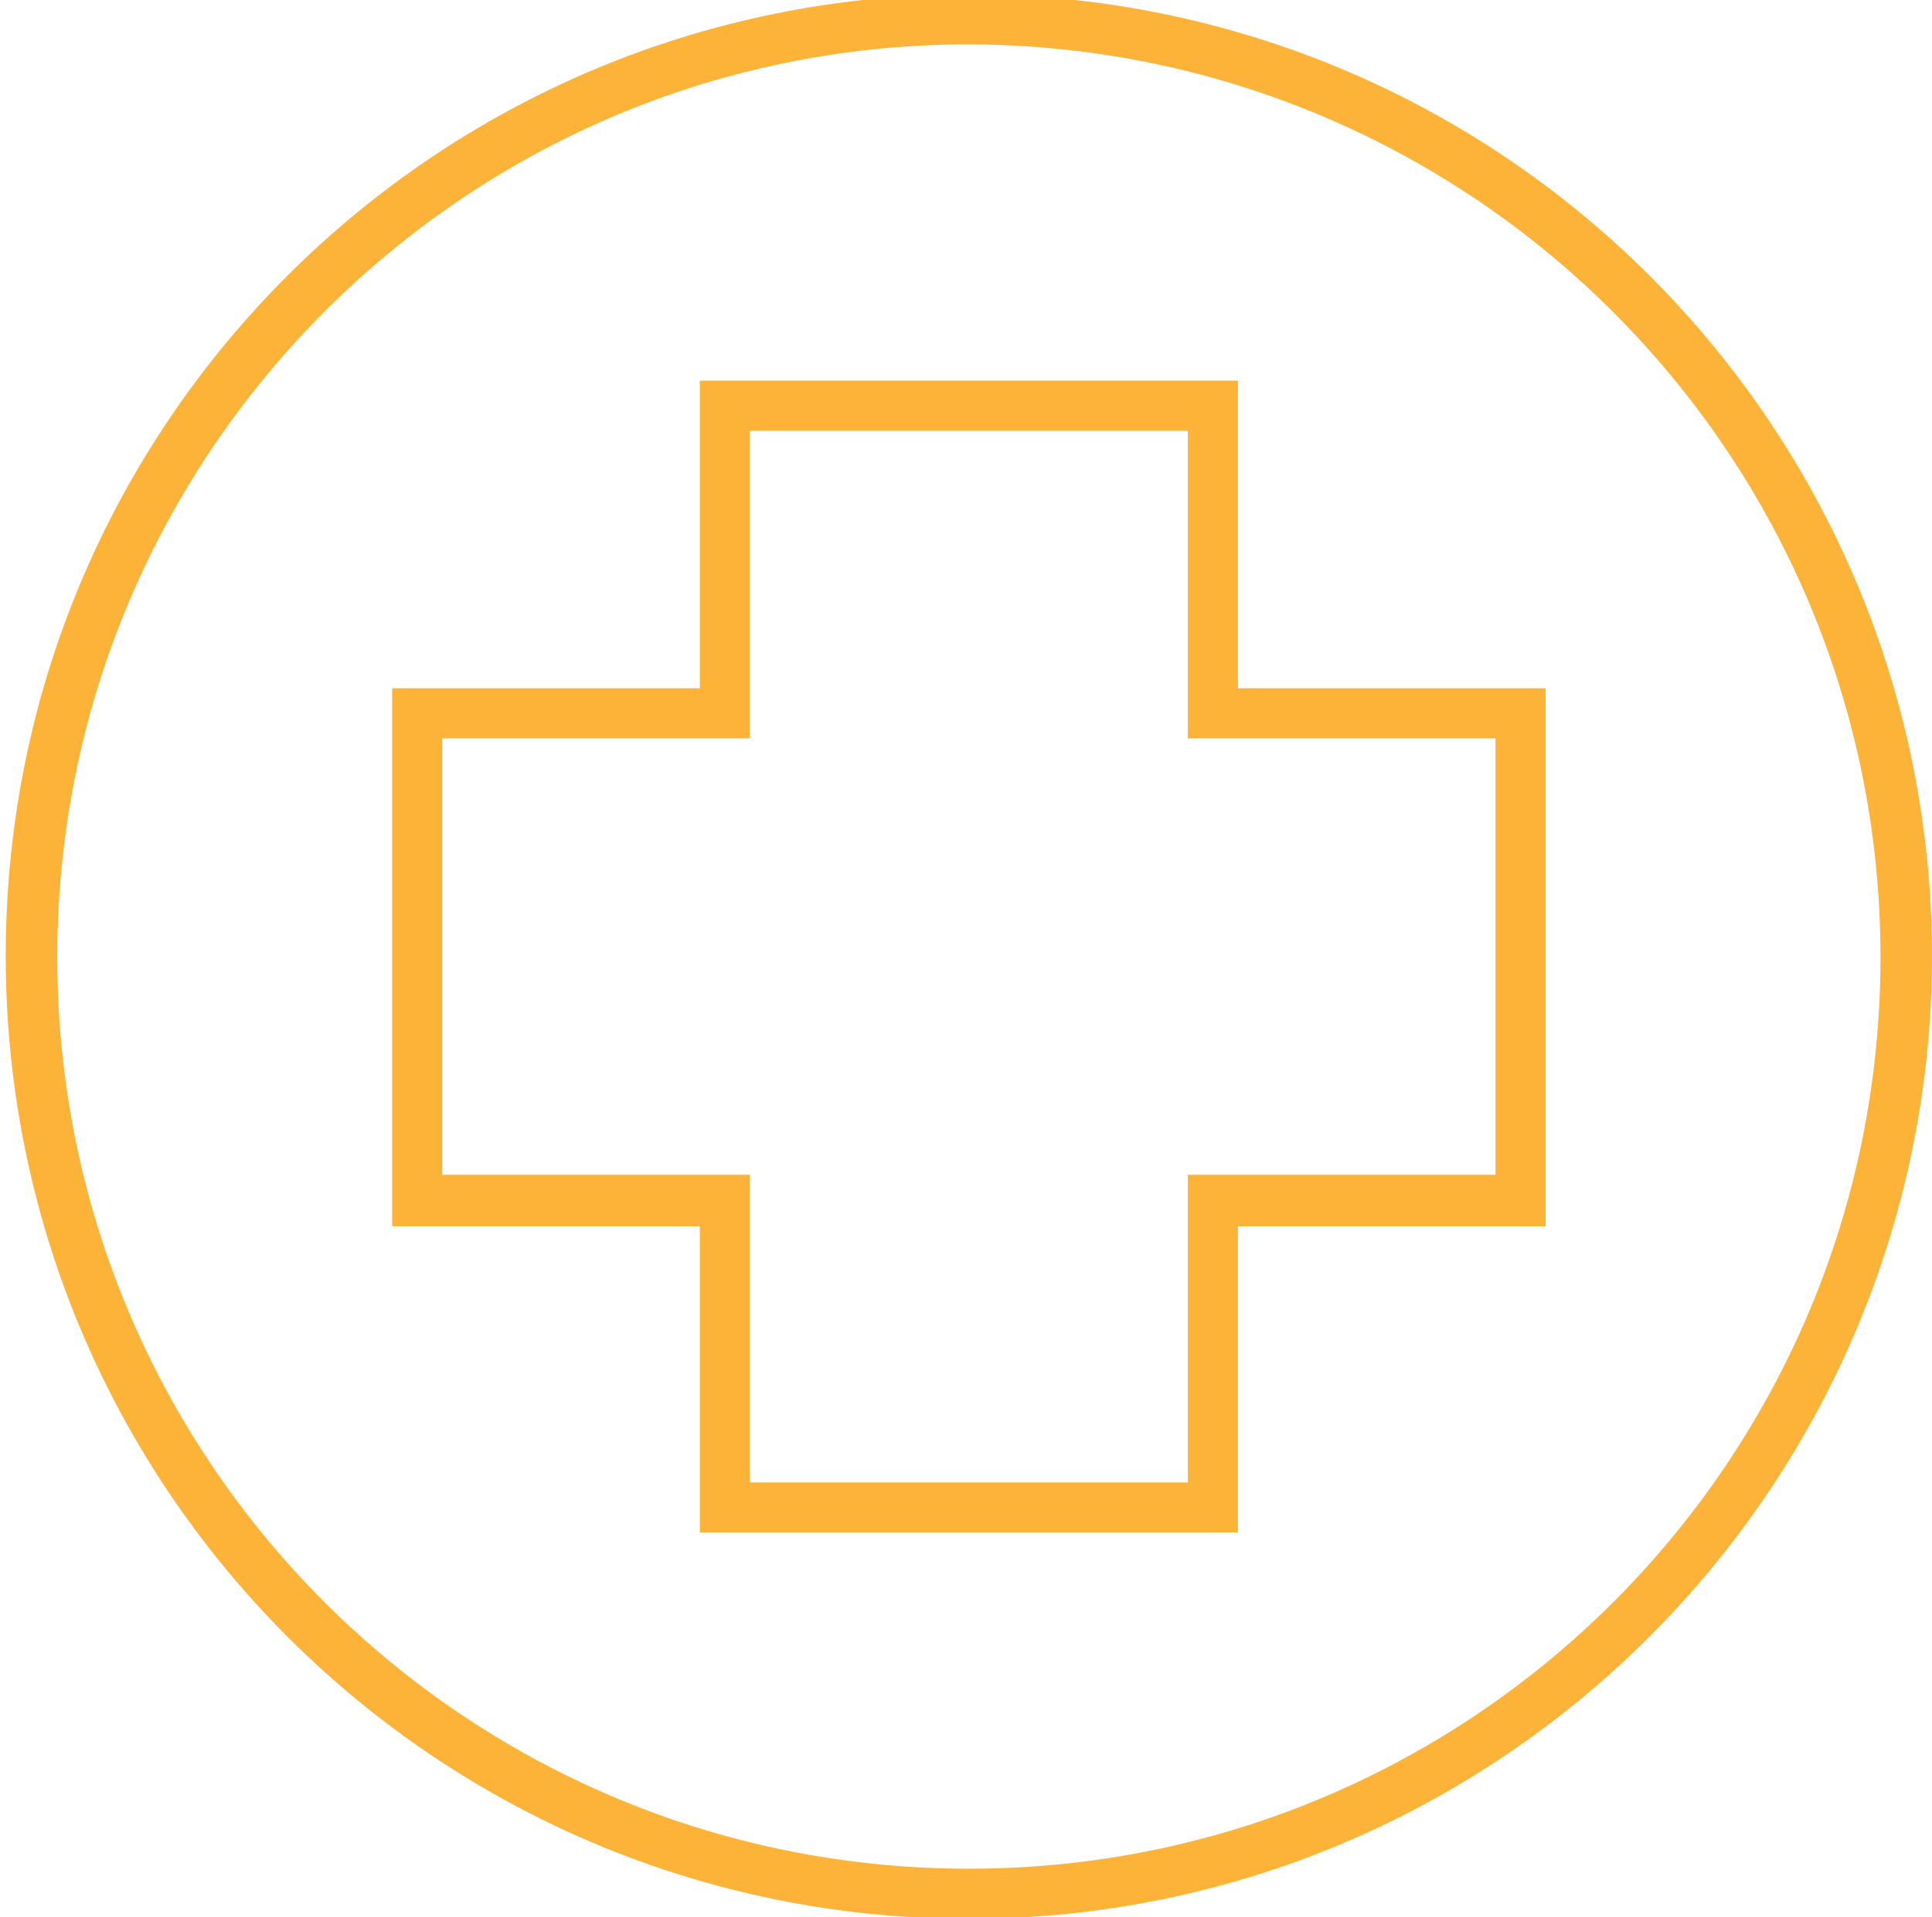
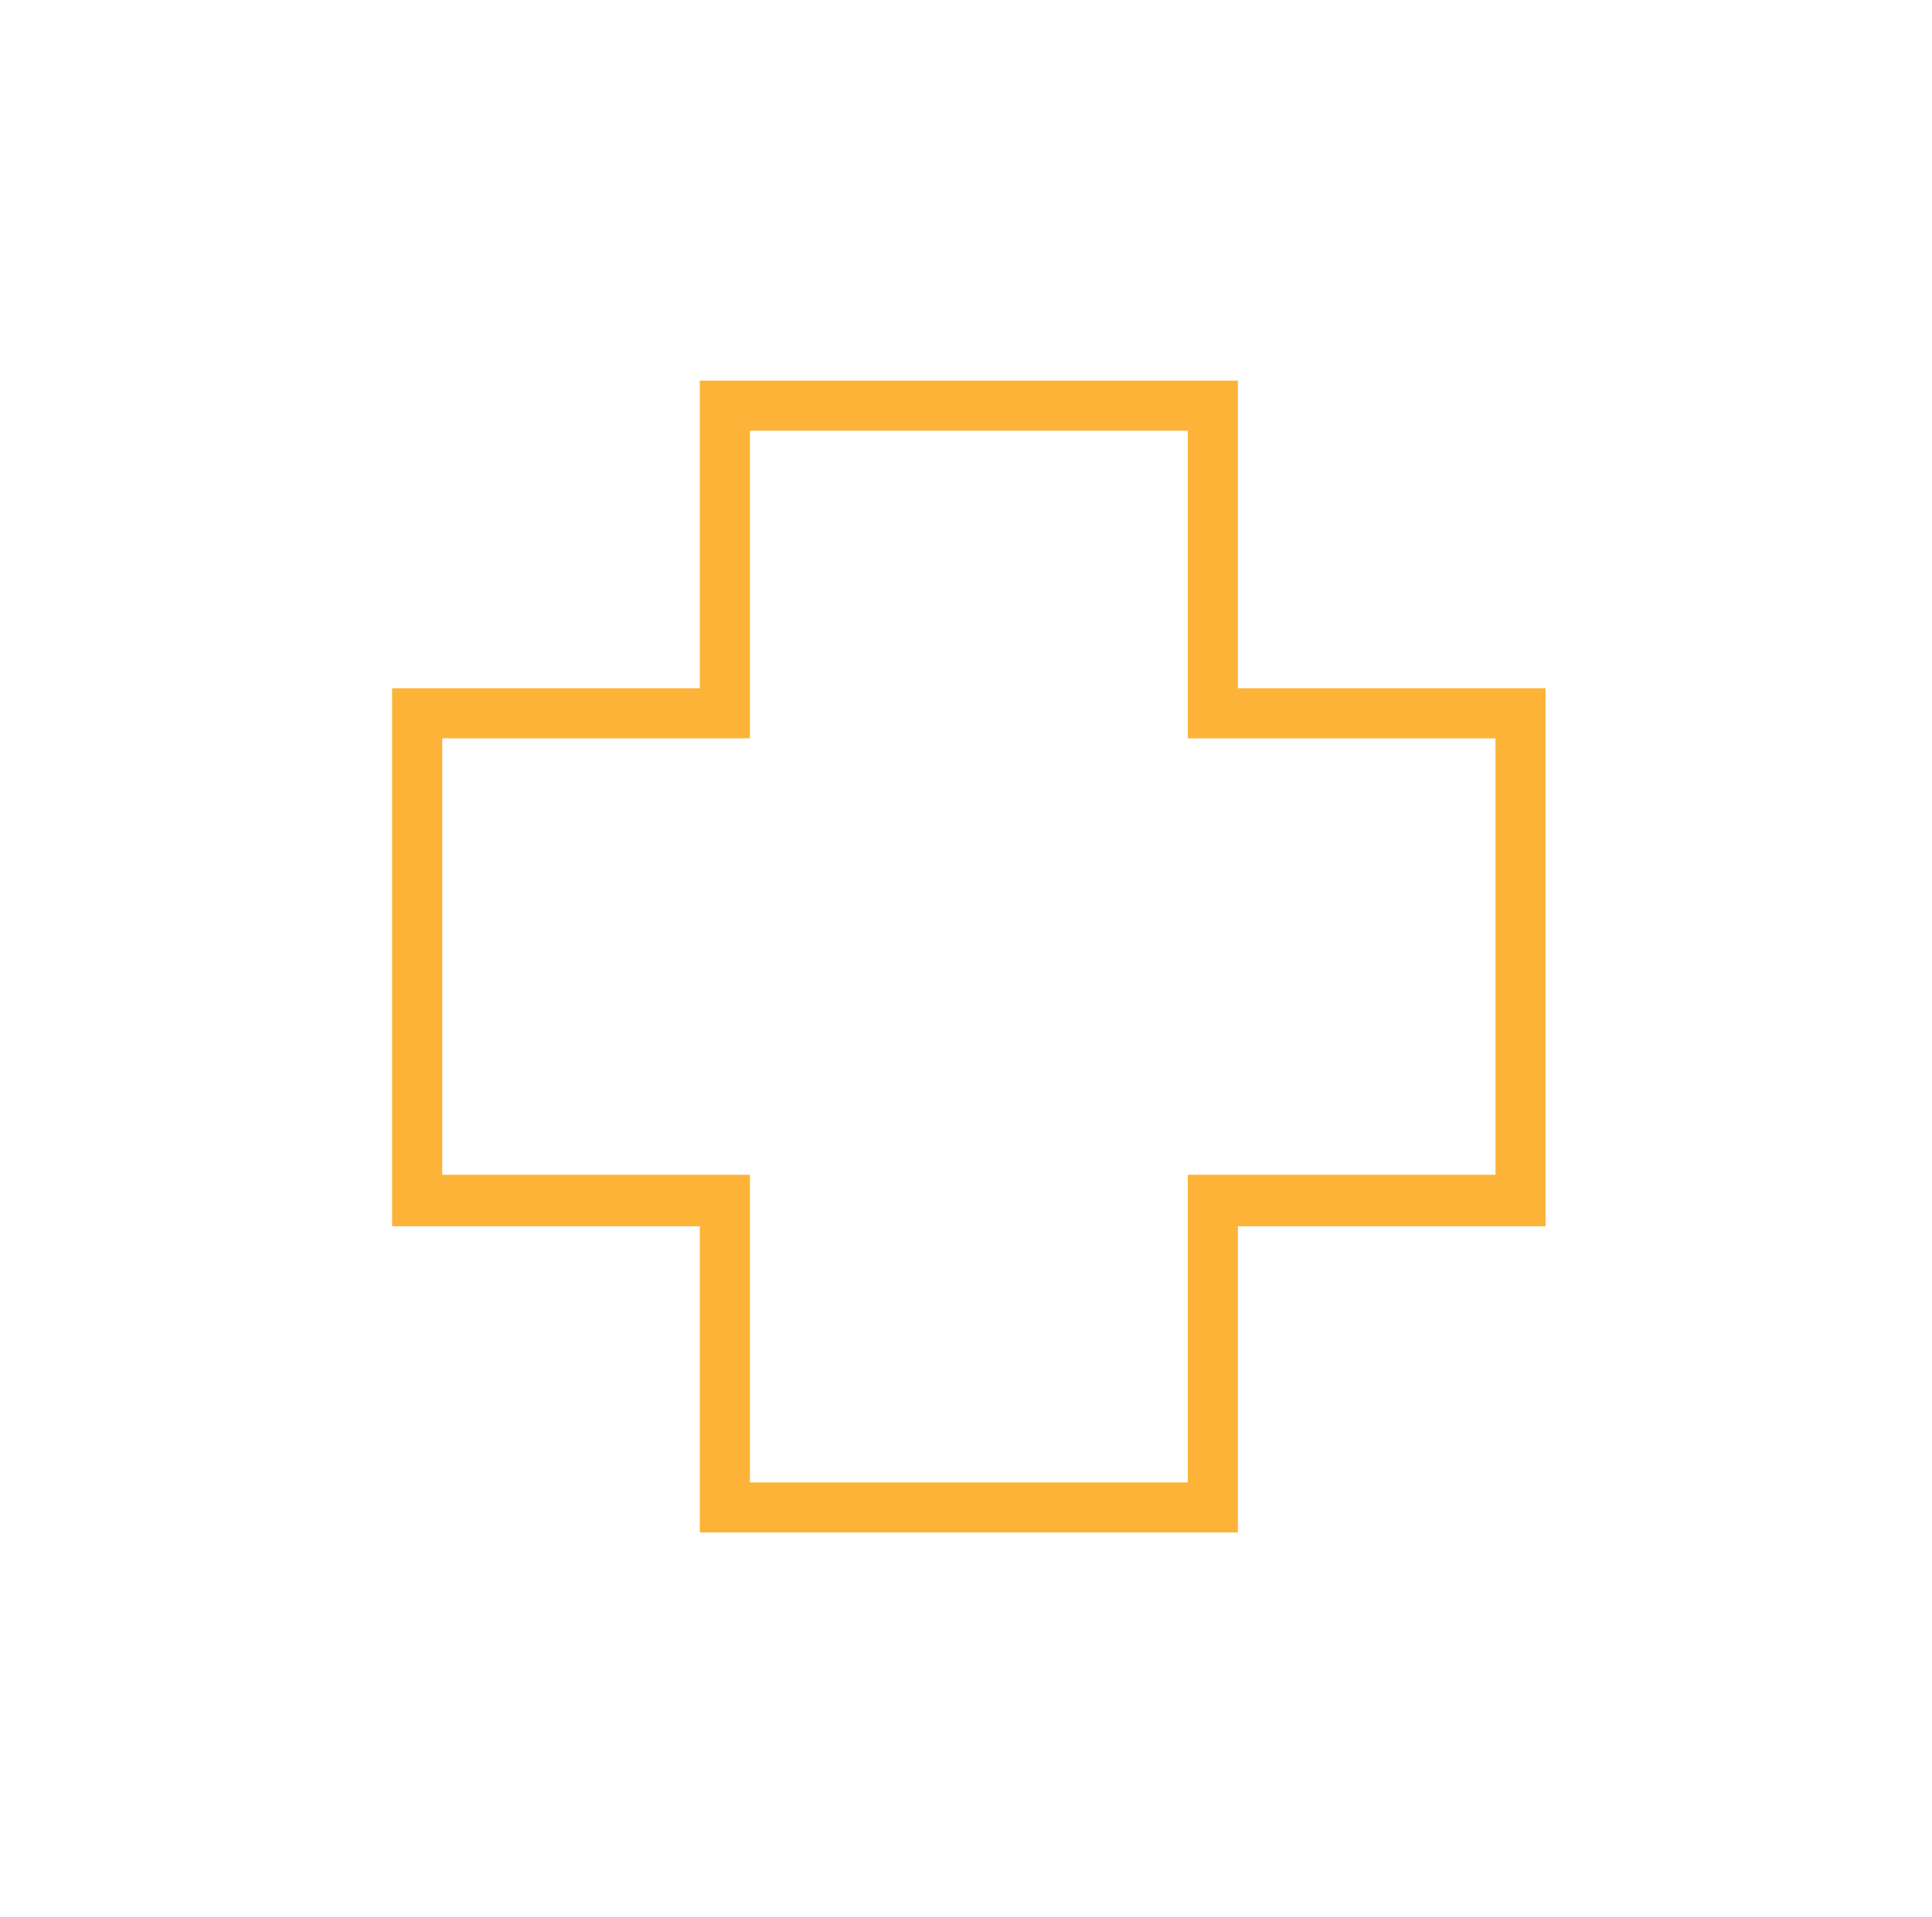
<svg xmlns="http://www.w3.org/2000/svg" version="1.1" id="Layer_1" x="0px" y="0px" viewBox="0 0 135 134" style="enable-background:new 0 0 135 134;" xml:space="preserve">
  <style type="text/css">
	.st0{fill:#FDB337;}
</style>
  <g>
    <path id="Path_334" class="st0" d="M86.5,107.1H48.9V85.7H27.4V48.1h21.5V26.6h37.6v21.5H108v37.6H86.5V107.1z M52.4,103.6H83V82.1   h21.5V51.6H83V30.1H52.4v21.5H30.9v30.5h21.5L52.4,103.6z" />
-     <path id="Path_335" class="st0" d="M67.7,134.1c-37.2,0-67.3-30.1-67.3-67.3S30.5-0.4,67.7-0.4s67.3,30.1,67.3,67.3l0,0   C134.9,104,104.8,134.1,67.7,134.1 M67.7,3.1C32.5,3.1,4,31.7,4,66.9s28.5,63.7,63.7,63.7s63.7-28.5,63.7-63.7   C131.4,31.7,102.9,3.2,67.7,3.1" />
  </g>
</svg>